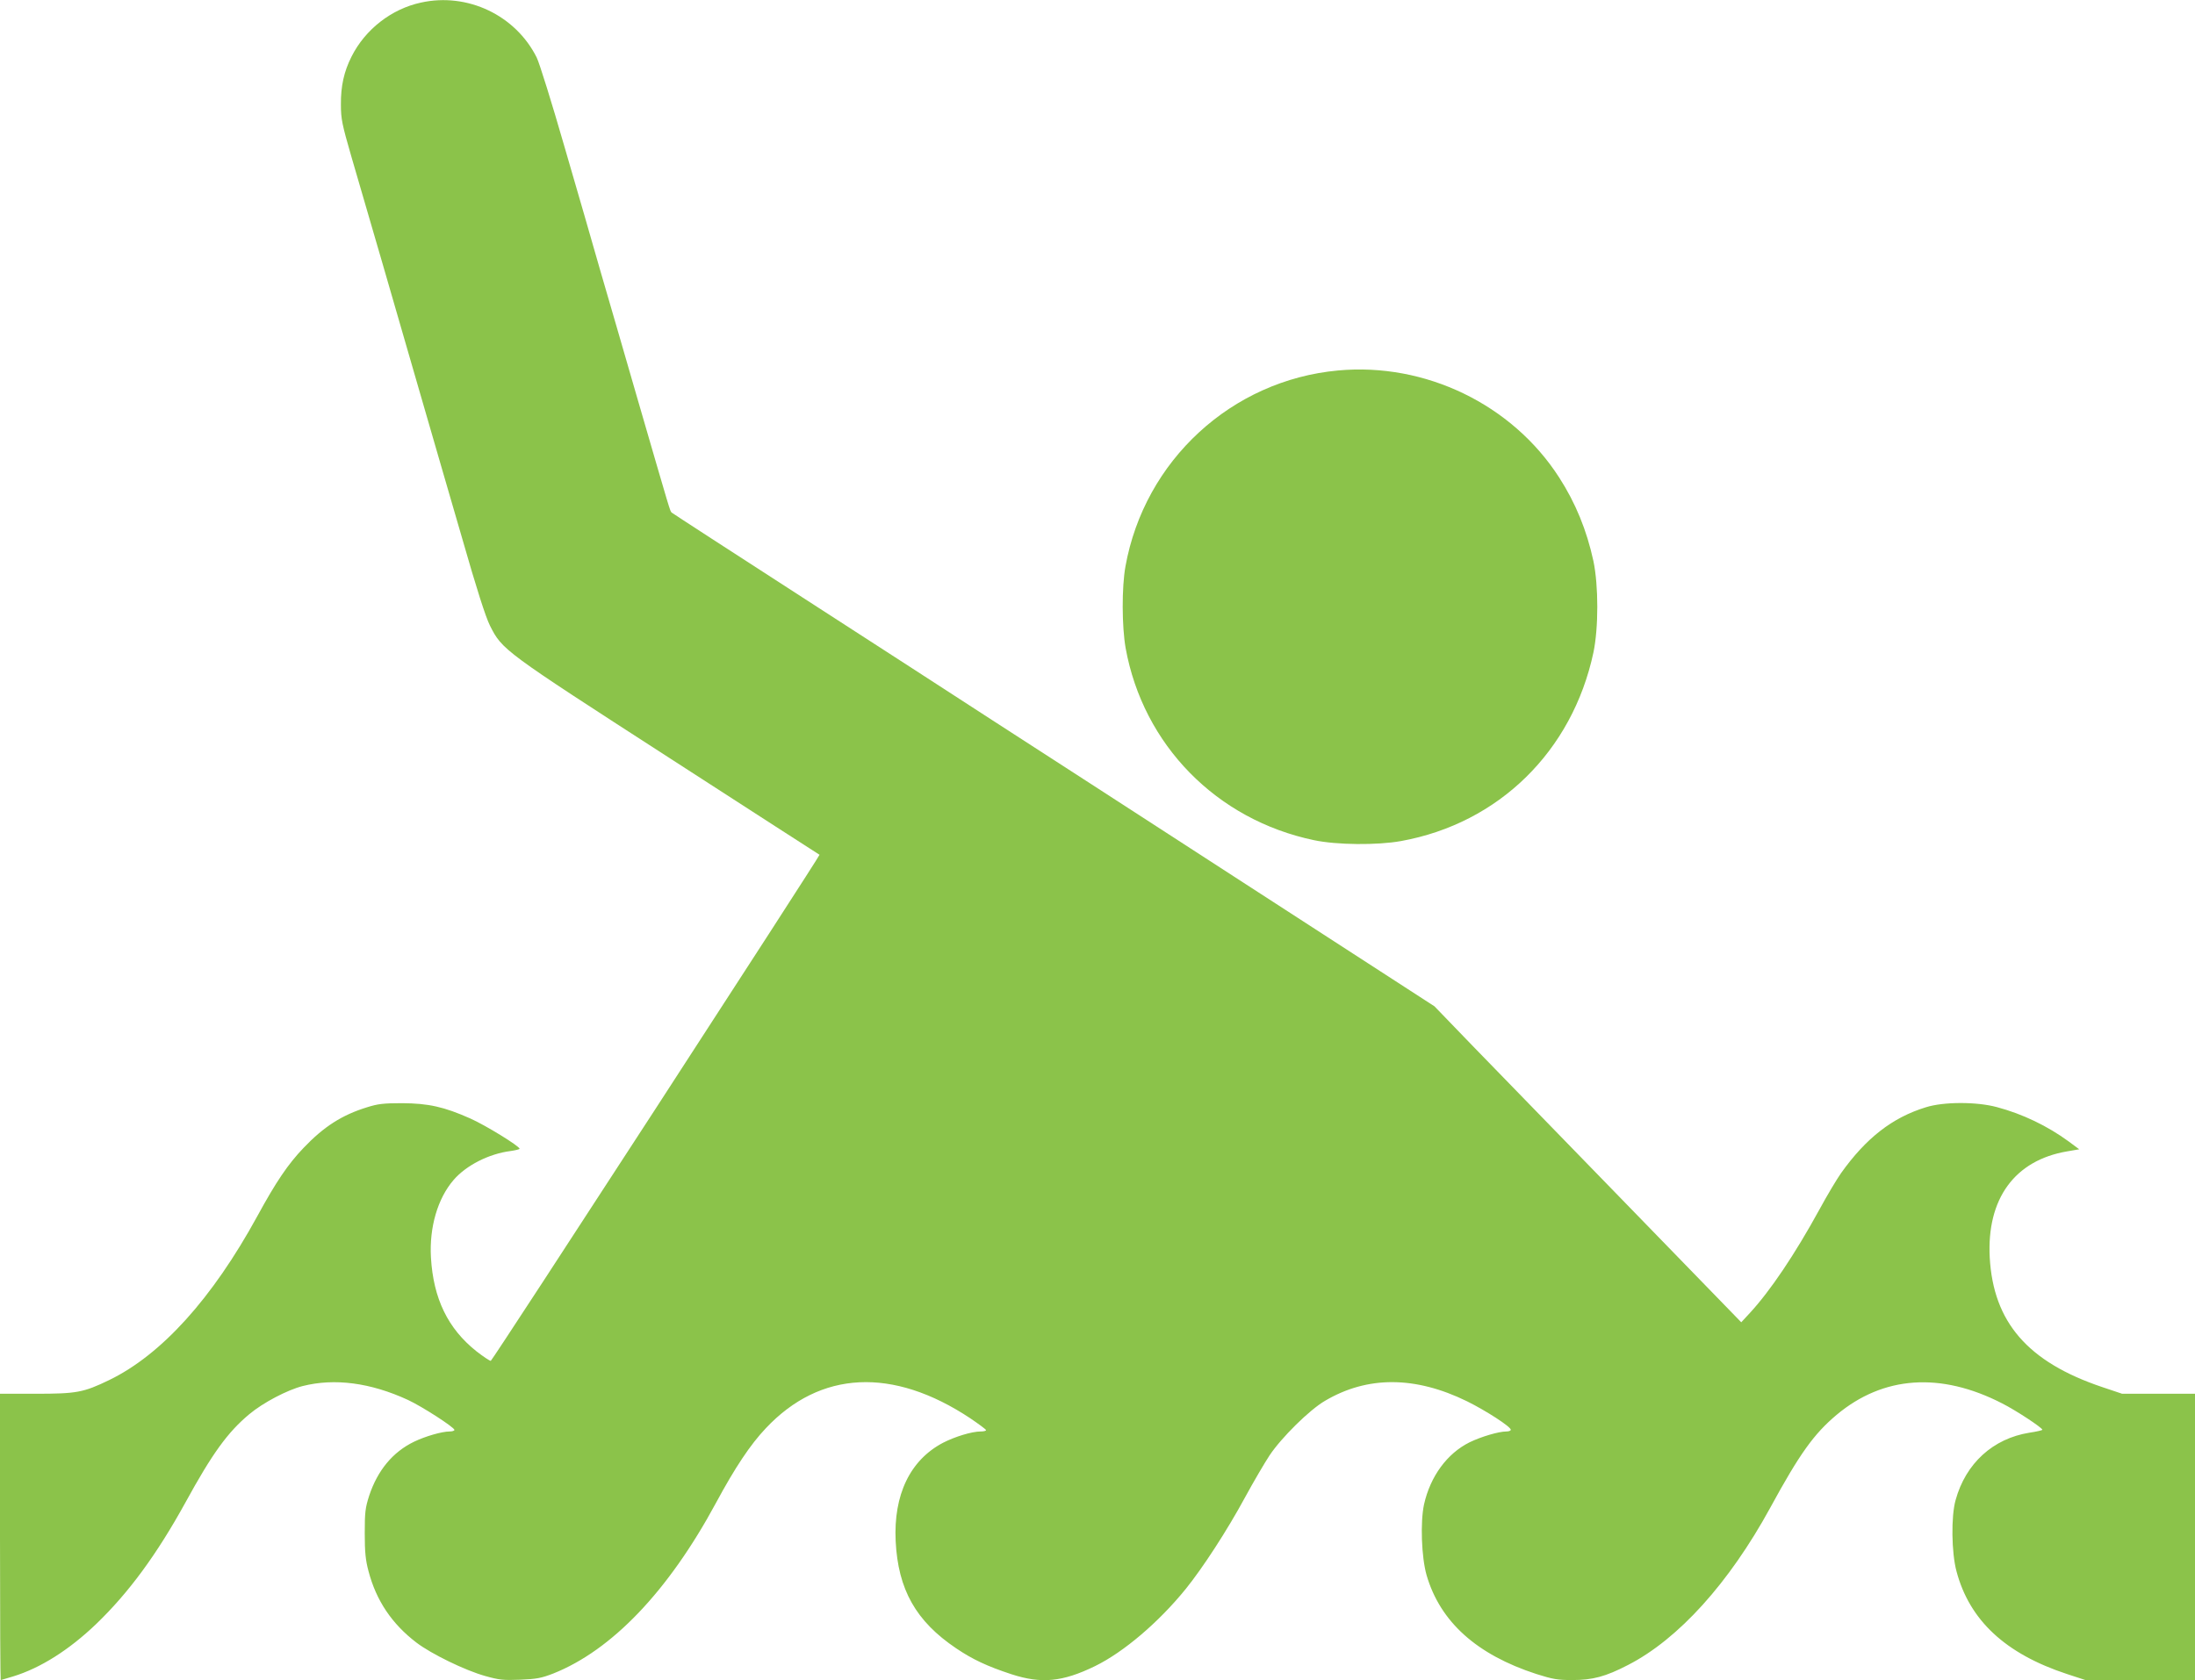
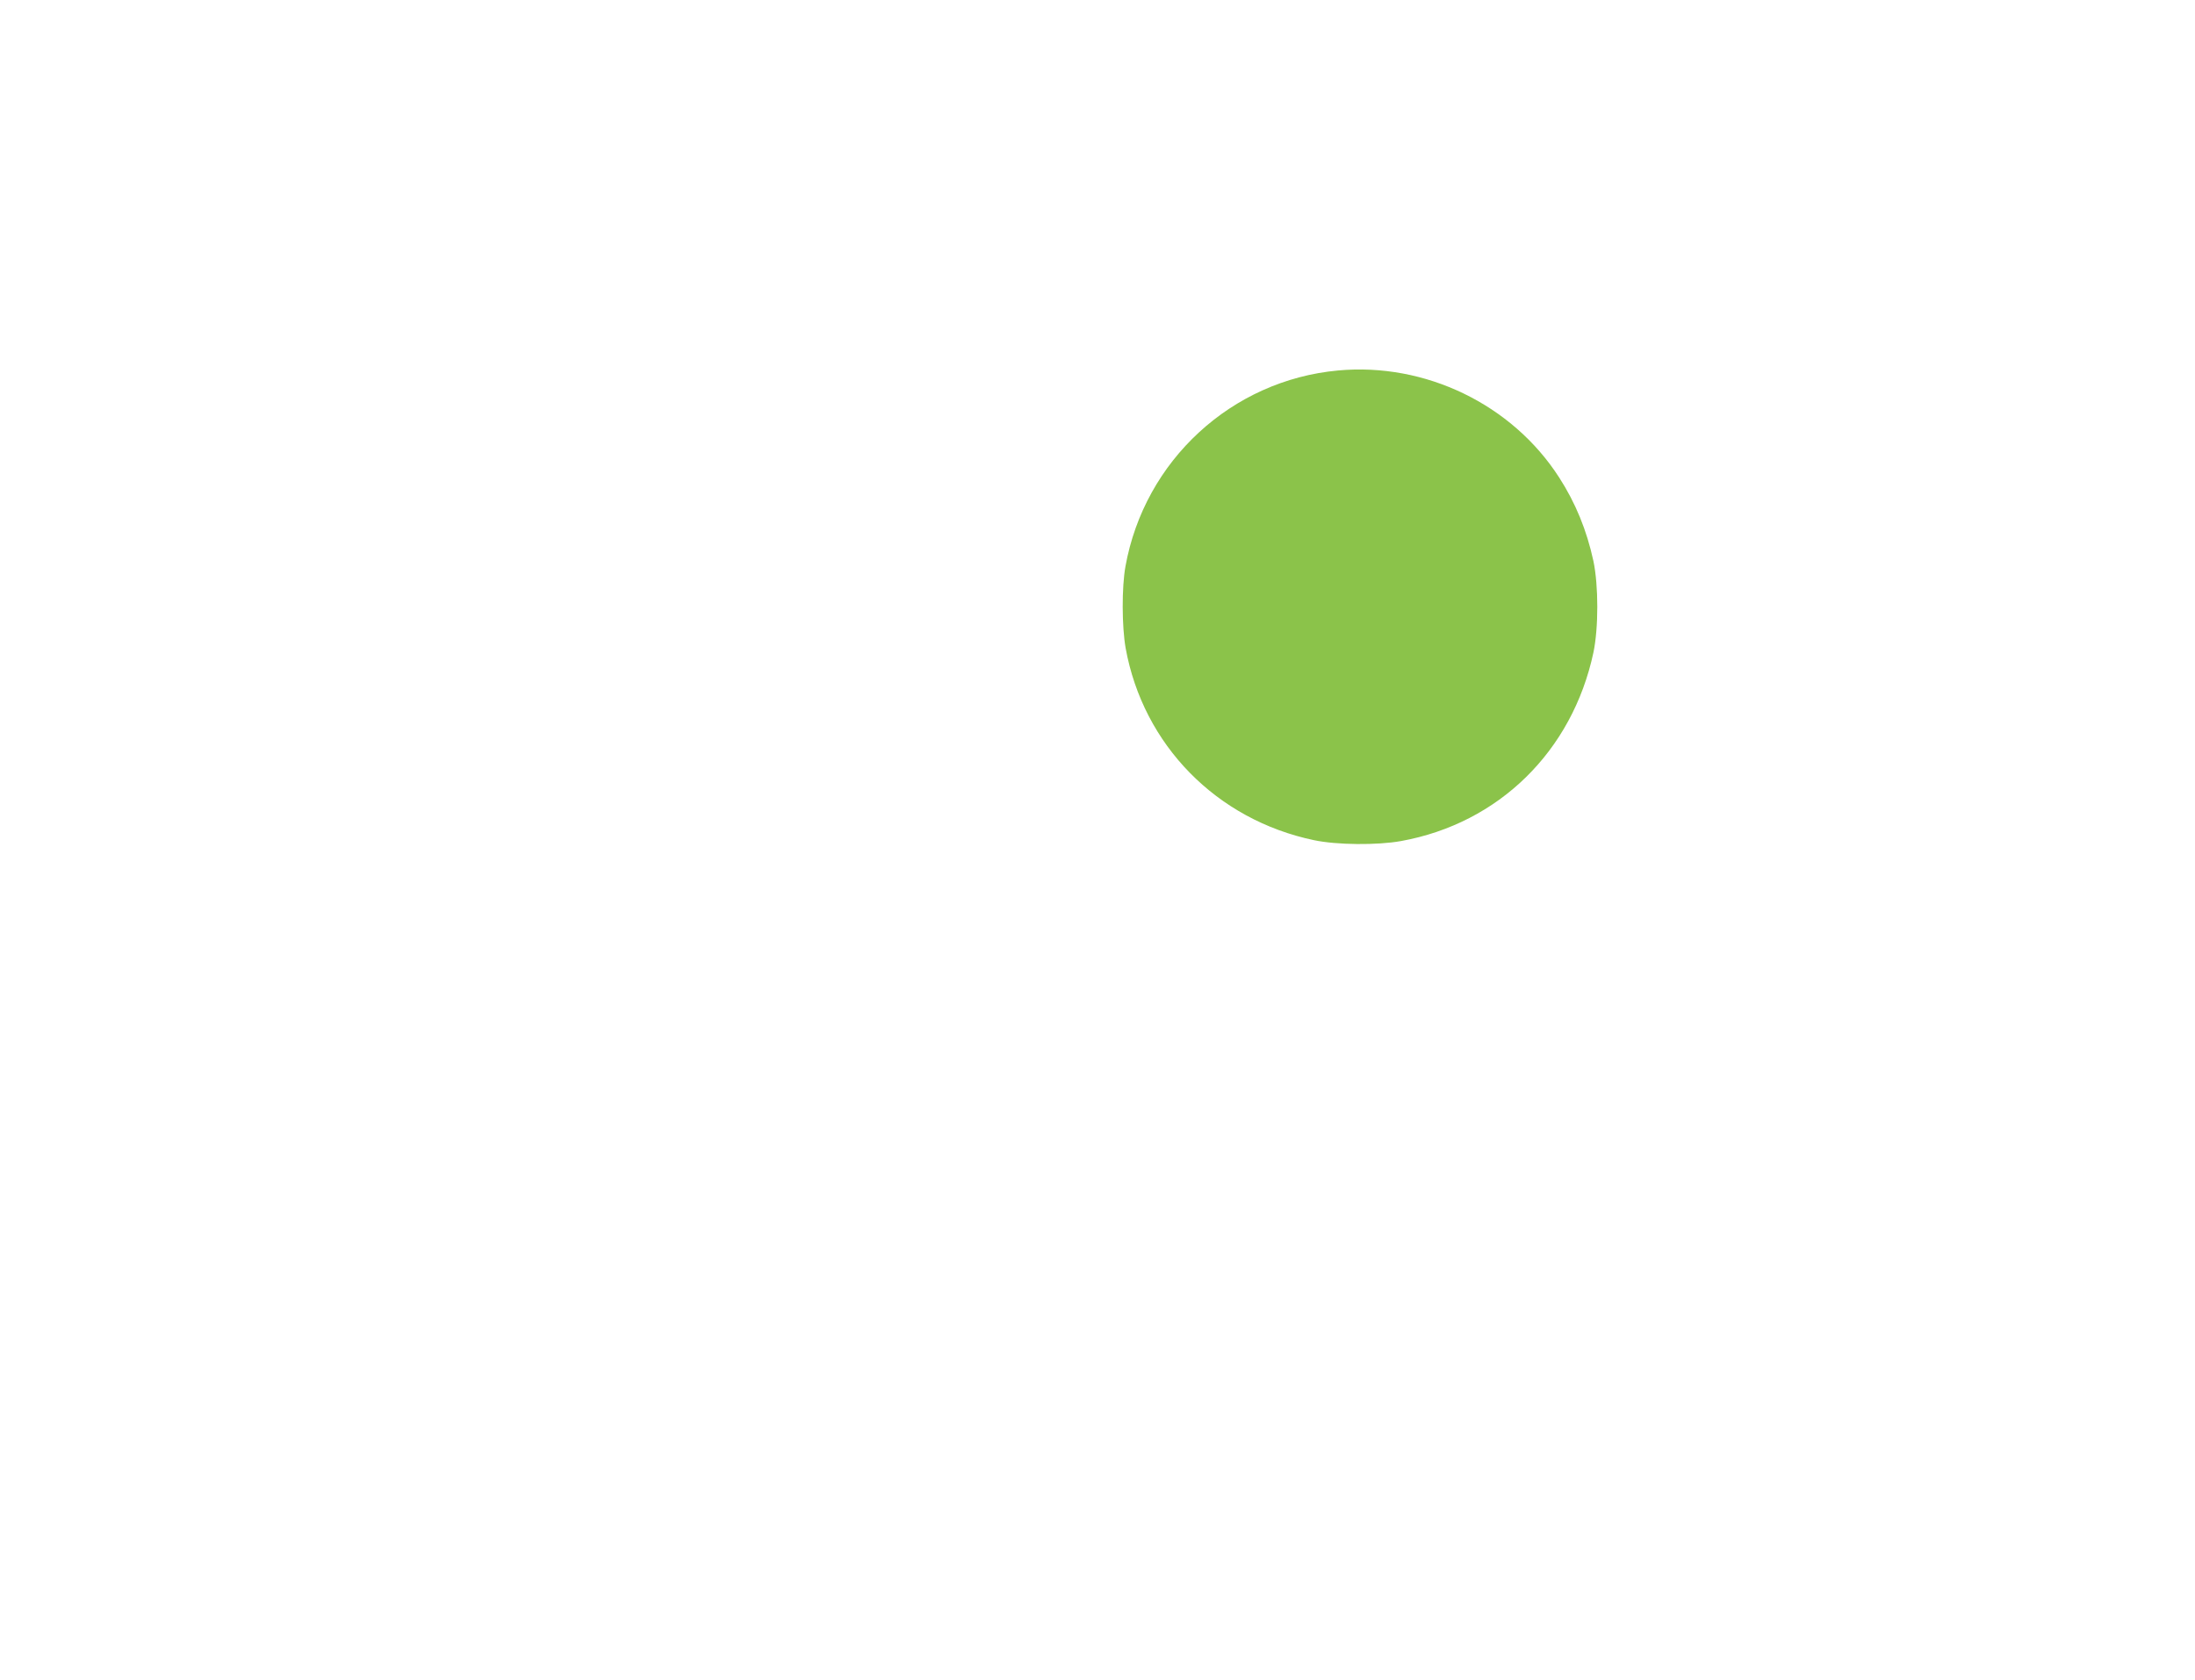
<svg xmlns="http://www.w3.org/2000/svg" version="1.0" width="1280pt" height="980pt" viewBox="0 0 1280 980" preserveAspectRatio="xMidYMid meet">
  <g transform="translate(0,980) scale(0.1,-0.1)" fill="#8bc34a" stroke="none">
-     <path d="M2455 9785 c-172 -37 -325 -156 -405 -315 -44 -87 -63 -172 -62 -280 0 -85 7 -116 60 -300 33 -113 115 -394 182 -625 67 -231 170 -589 230 -795 60 -206 165 -571 235 -810 84 -294 137 -459 162 -509 72 -143 78 -147 1043 -770 481 -311 877 -566 879 -567 5 -4 -1906 -2948 -1917 -2952 -5 -1 -43 24 -84 56 -166 132 -251 307 -265 547 -10 176 39 344 132 452 73 85 206 153 333 169 28 4 52 10 52 13 0 15 -198 137 -288 177 -153 68 -244 88 -397 89 -109 0 -142 -4 -205 -24 -146 -45 -252 -113 -370 -237 -90 -94 -160 -197 -270 -399 -262 -479 -558 -807 -863 -955 -151 -73 -190 -80 -431 -80 l-206 0 0 -835 c0 -459 2 -835 4 -835 2 0 35 10 72 21 160 49 326 154 485 306 190 183 353 405 520 708 157 287 247 411 373 516 80 67 221 141 311 164 186 47 395 20 614 -81 82 -38 271 -160 271 -175 0 -5 -13 -9 -28 -9 -45 0 -142 -28 -208 -60 -124 -60 -212 -167 -261 -314 -23 -72 -26 -96 -26 -221 0 -110 5 -157 22 -220 45 -172 137 -308 280 -417 87 -66 282 -161 399 -194 82 -23 106 -26 205 -22 96 4 123 9 193 36 342 136 671 480 949 995 111 206 200 340 291 436 317 337 740 358 1192 58 50 -34 92 -65 92 -69 0 -5 -14 -8 -31 -8 -52 0 -150 -30 -220 -66 -192 -101 -289 -303 -276 -574 14 -282 118 -467 353 -625 96 -65 182 -105 322 -151 175 -57 298 -45 487 47 168 82 373 257 530 451 100 124 241 341 345 533 51 94 116 204 143 245 69 104 234 267 324 319 247 146 526 145 828 -3 111 -55 255 -148 255 -166 0 -6 -12 -10 -26 -10 -44 0 -146 -30 -214 -63 -131 -65 -229 -198 -266 -363 -22 -103 -15 -307 15 -412 79 -272 292 -464 641 -577 95 -30 122 -35 209 -35 118 0 194 20 325 88 294 151 589 478 829 917 172 316 255 431 387 542 272 228 607 251 965 67 83 -42 234 -142 235 -154 0 -3 -34 -11 -75 -17 -213 -34 -372 -179 -431 -393 -27 -95 -24 -307 5 -415 76 -287 286 -482 645 -600 l107 -35 320 0 319 0 0 835 0 835 -212 0 -213 0 -116 39 c-434 146 -635 378 -656 756 -18 342 145 567 452 619 l70 12 -62 46 c-123 90 -268 160 -418 200 -118 32 -311 32 -415 -1 -195 -60 -348 -179 -494 -384 -24 -34 -81 -129 -126 -212 -144 -263 -287 -475 -406 -604 l-50 -54 -674 694 c-371 382 -774 796 -895 921 l-220 228 -1115 722 c-613 397 -1272 824 -1465 948 -192 125 -690 447 -1105 715 -415 268 -759 491 -763 495 -10 9 -5 -6 -197 655 -76 264 -175 604 -219 755 -43 151 -138 480 -211 730 -72 250 -144 481 -160 514 -123 247 -404 381 -675 321z" />
    <path d="M7803 7639 c-621 -57 -1129 -525 -1240 -1143 -22 -122 -21 -351 1 -476 102 -565 530 -1002 1099 -1121 133 -28 368 -30 507 -5 570 103 999 524 1122 1100 30 144 30 389 0 533 -39 180 -104 339 -200 488 -274 426 -780 671 -1289 624z" />
  </g>
</svg>